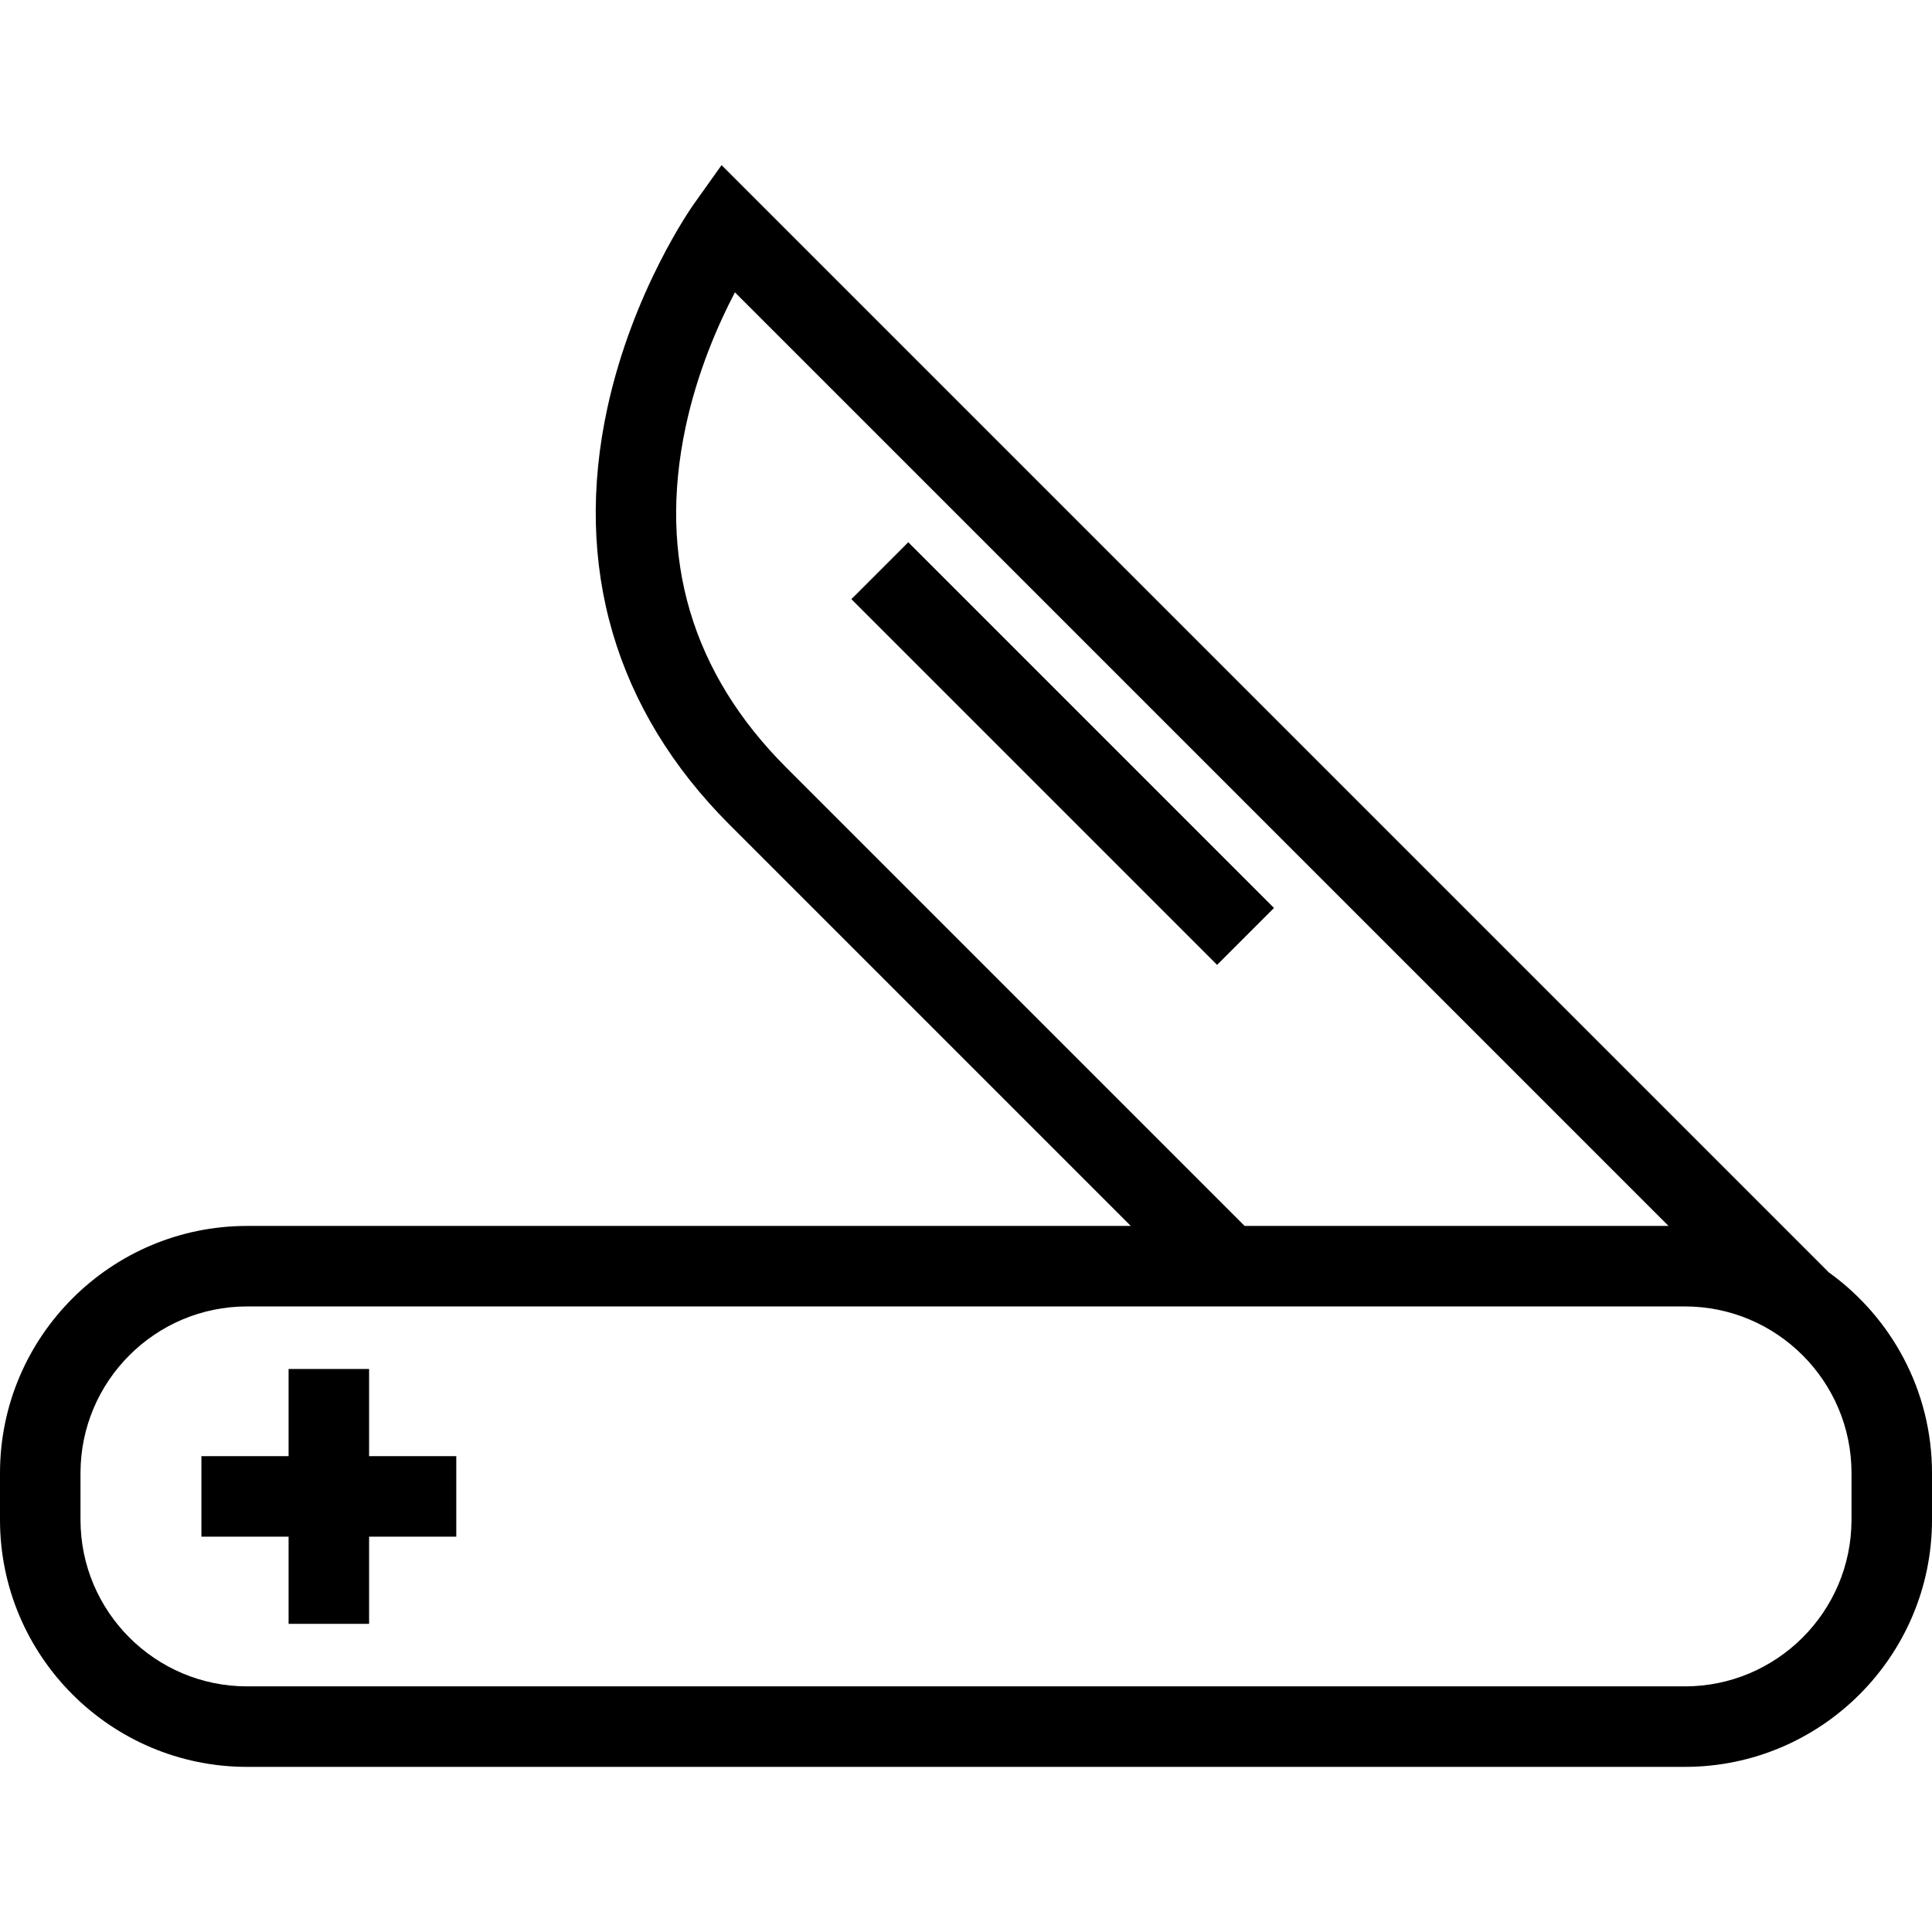
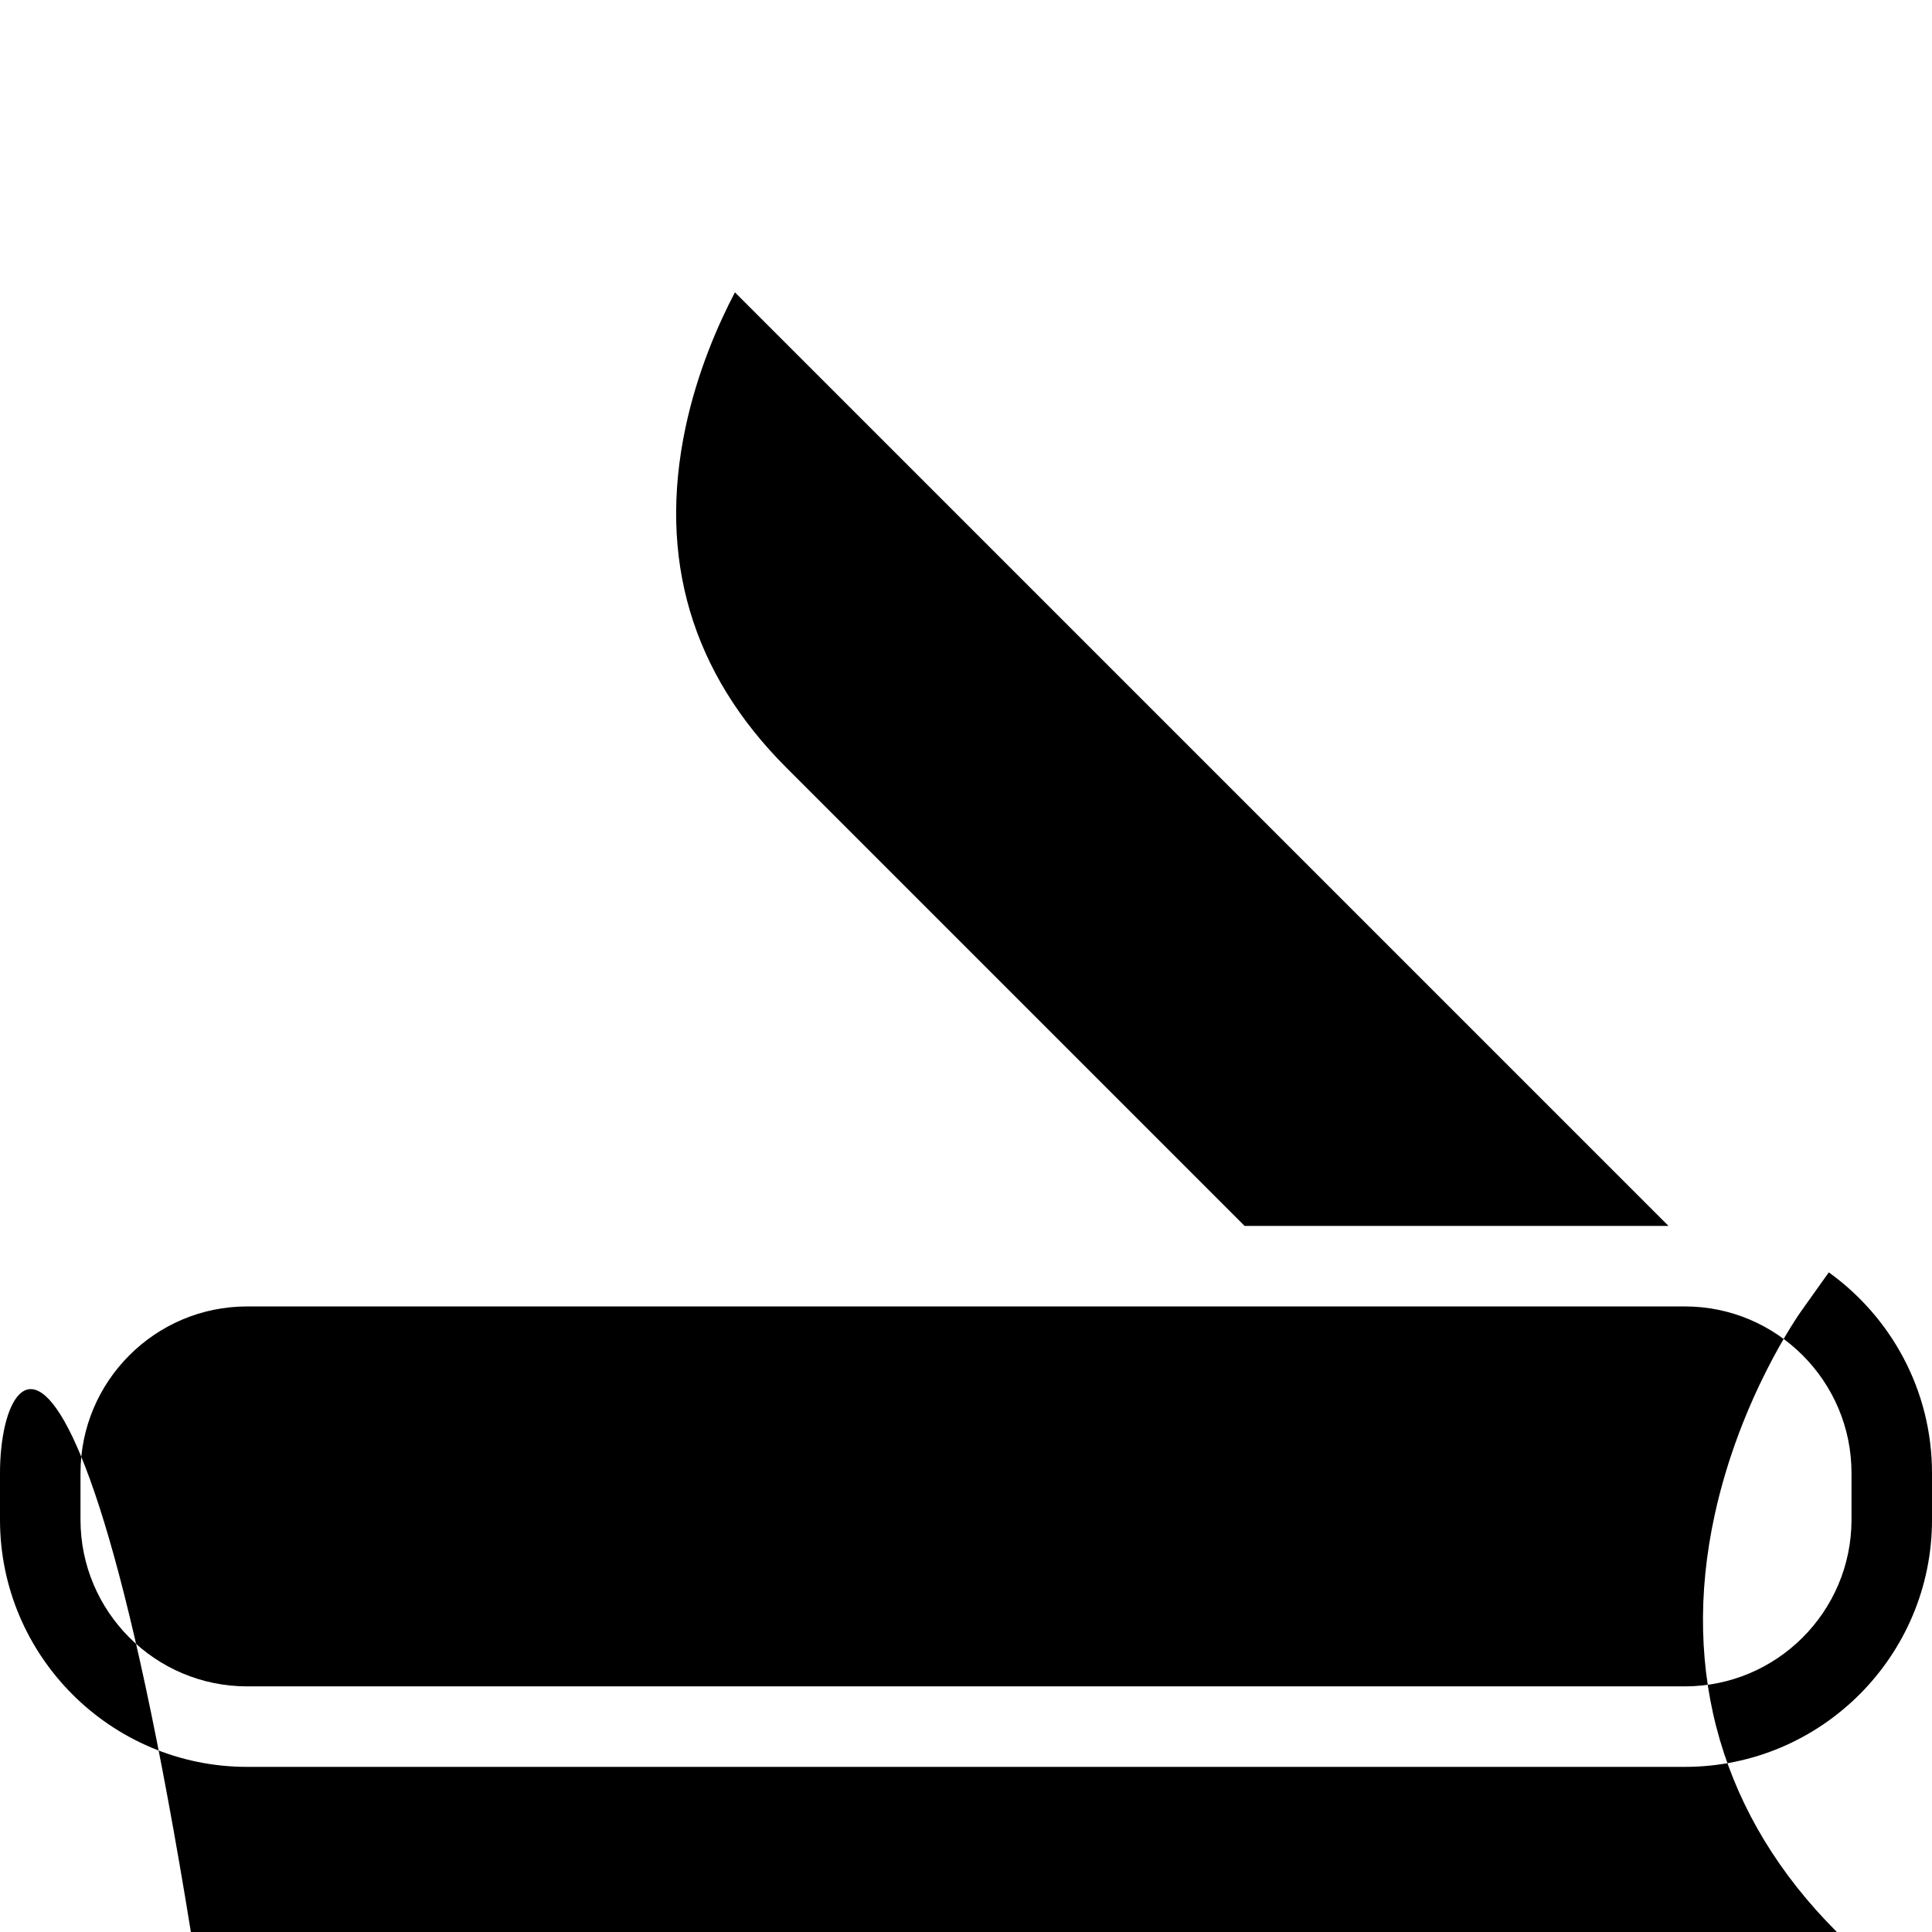
<svg xmlns="http://www.w3.org/2000/svg" version="1.1" id="Capa_1" x="0px" y="0px" viewBox="0 0 480 480" style="enable-background:new 0 0 480 480;" xml:space="preserve">
  <g>
-     <path d="M454.359,316.114L179.268,41.024l-6.857,9.633c-0.616,0.865-15.148,21.514-21.49,50.602   c-8.583,39.371,1.892,75.193,30.292,103.593l99.729,99.729H61.396C27.542,304.581,0,332.123,0,365.977v11.603   c0,33.854,27.542,61.396,61.396,61.396h357.209c33.854,0,61.396-27.542,61.396-61.396v-11.603   C480,345.456,469.87,327.268,454.359,316.114z M195.355,190.71c-23.524-23.523-31.944-51.977-25.027-84.569   c2.937-13.837,8.14-25.641,12.262-33.51l231.951,231.95H309.226L195.355,190.71z M460,377.579c0,22.826-18.57,41.396-41.396,41.396   H61.396C38.57,418.976,20,400.406,20,377.579v-11.603c0-22.826,18.57-41.396,41.396-41.396h357.209   c22.826,0,41.396,18.57,41.396,41.396V377.579z" />
-     <polygon points="91.7,340.118 71.7,340.118 71.7,361.779 50.04,361.779 50.04,381.779 71.7,381.779 71.7,403.439 91.7,403.439    91.7,381.779 113.36,381.779 113.36,361.779 91.7,361.779  " />
-     <rect x="254.069" y="122.949" transform="matrix(0.707 -0.707 0.707 0.707 -55.033 241.558)" width="20.001" height="128.522" />
+     <path d="M454.359,316.114l-6.857,9.633c-0.616,0.865-15.148,21.514-21.49,50.602   c-8.583,39.371,1.892,75.193,30.292,103.593l99.729,99.729H61.396C27.542,304.581,0,332.123,0,365.977v11.603   c0,33.854,27.542,61.396,61.396,61.396h357.209c33.854,0,61.396-27.542,61.396-61.396v-11.603   C480,345.456,469.87,327.268,454.359,316.114z M195.355,190.71c-23.524-23.523-31.944-51.977-25.027-84.569   c2.937-13.837,8.14-25.641,12.262-33.51l231.951,231.95H309.226L195.355,190.71z M460,377.579c0,22.826-18.57,41.396-41.396,41.396   H61.396C38.57,418.976,20,400.406,20,377.579v-11.603c0-22.826,18.57-41.396,41.396-41.396h357.209   c22.826,0,41.396,18.57,41.396,41.396V377.579z" />
  </g>
  <g>
</g>
  <g>
</g>
  <g>
</g>
  <g>
</g>
  <g>
</g>
  <g>
</g>
  <g>
</g>
  <g>
</g>
  <g>
</g>
  <g>
</g>
  <g>
</g>
  <g>
</g>
  <g>
</g>
  <g>
</g>
  <g>
</g>
</svg>